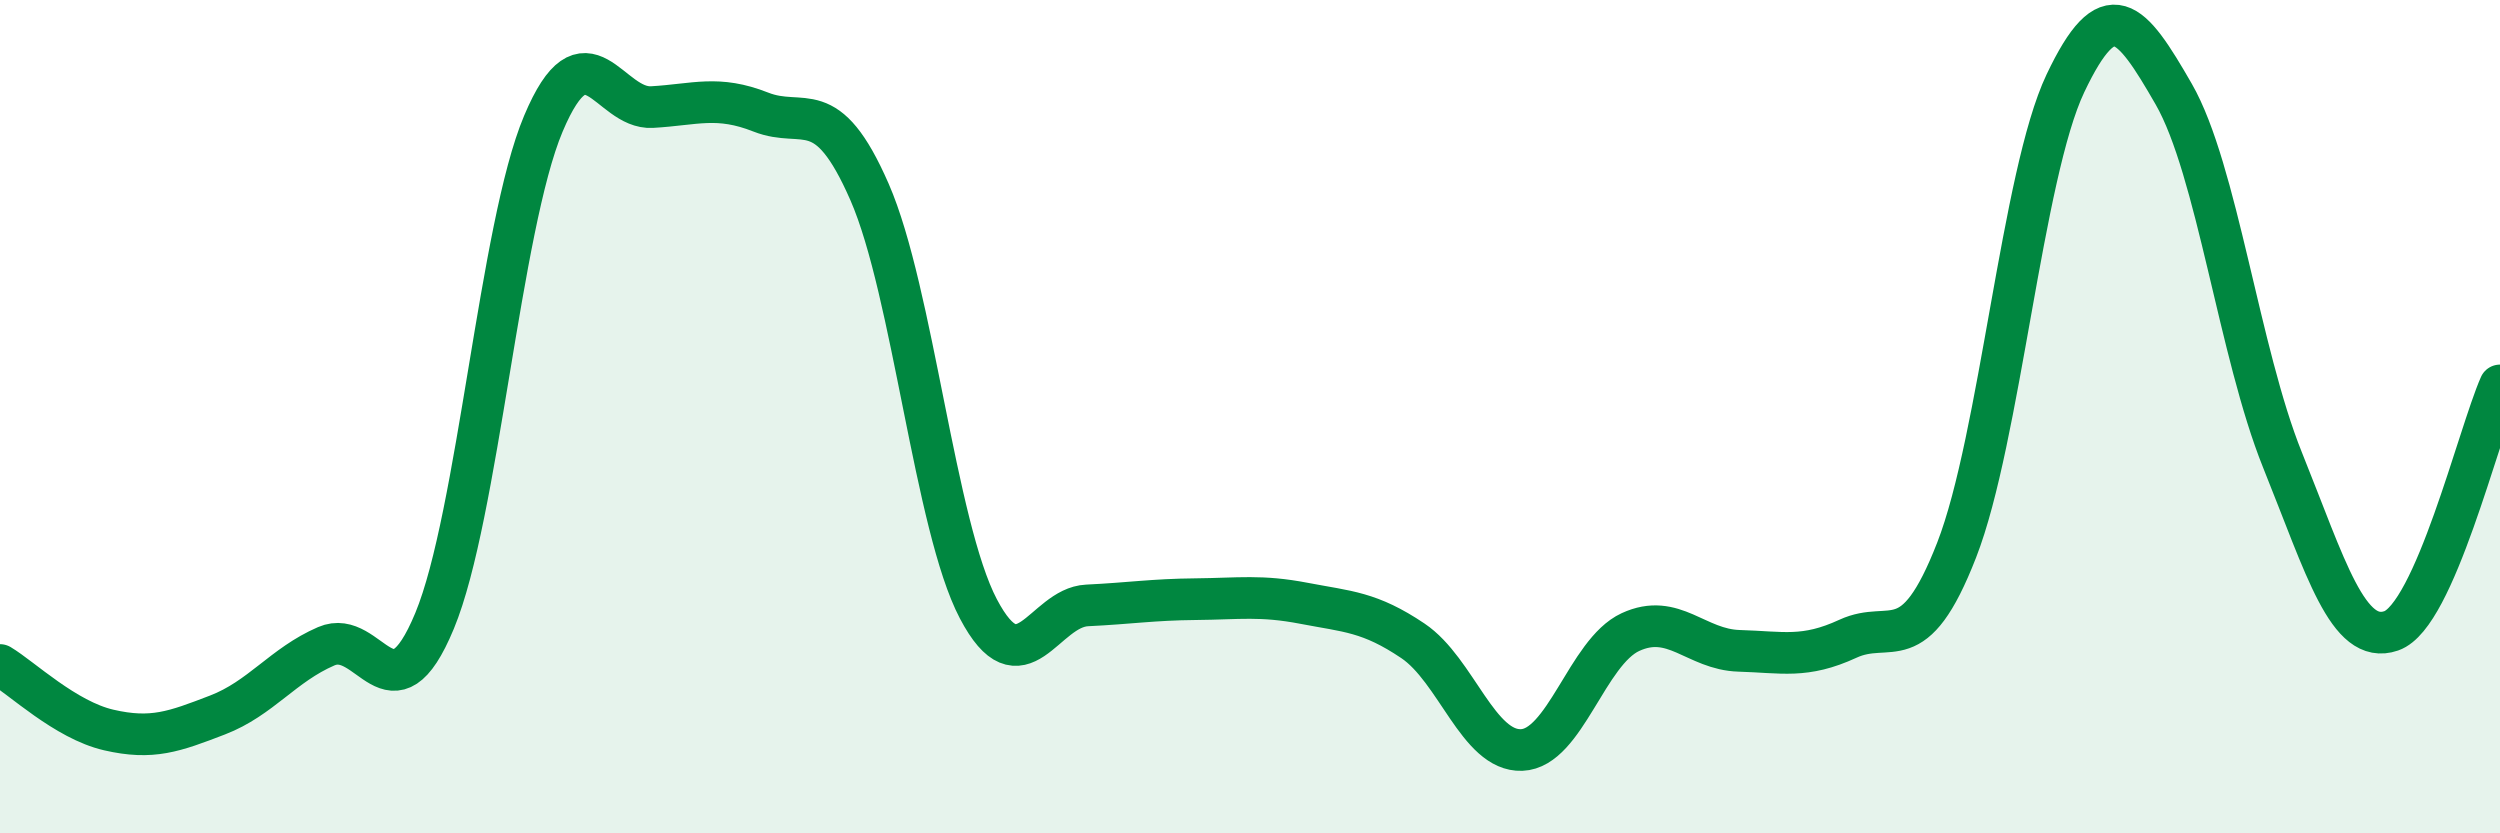
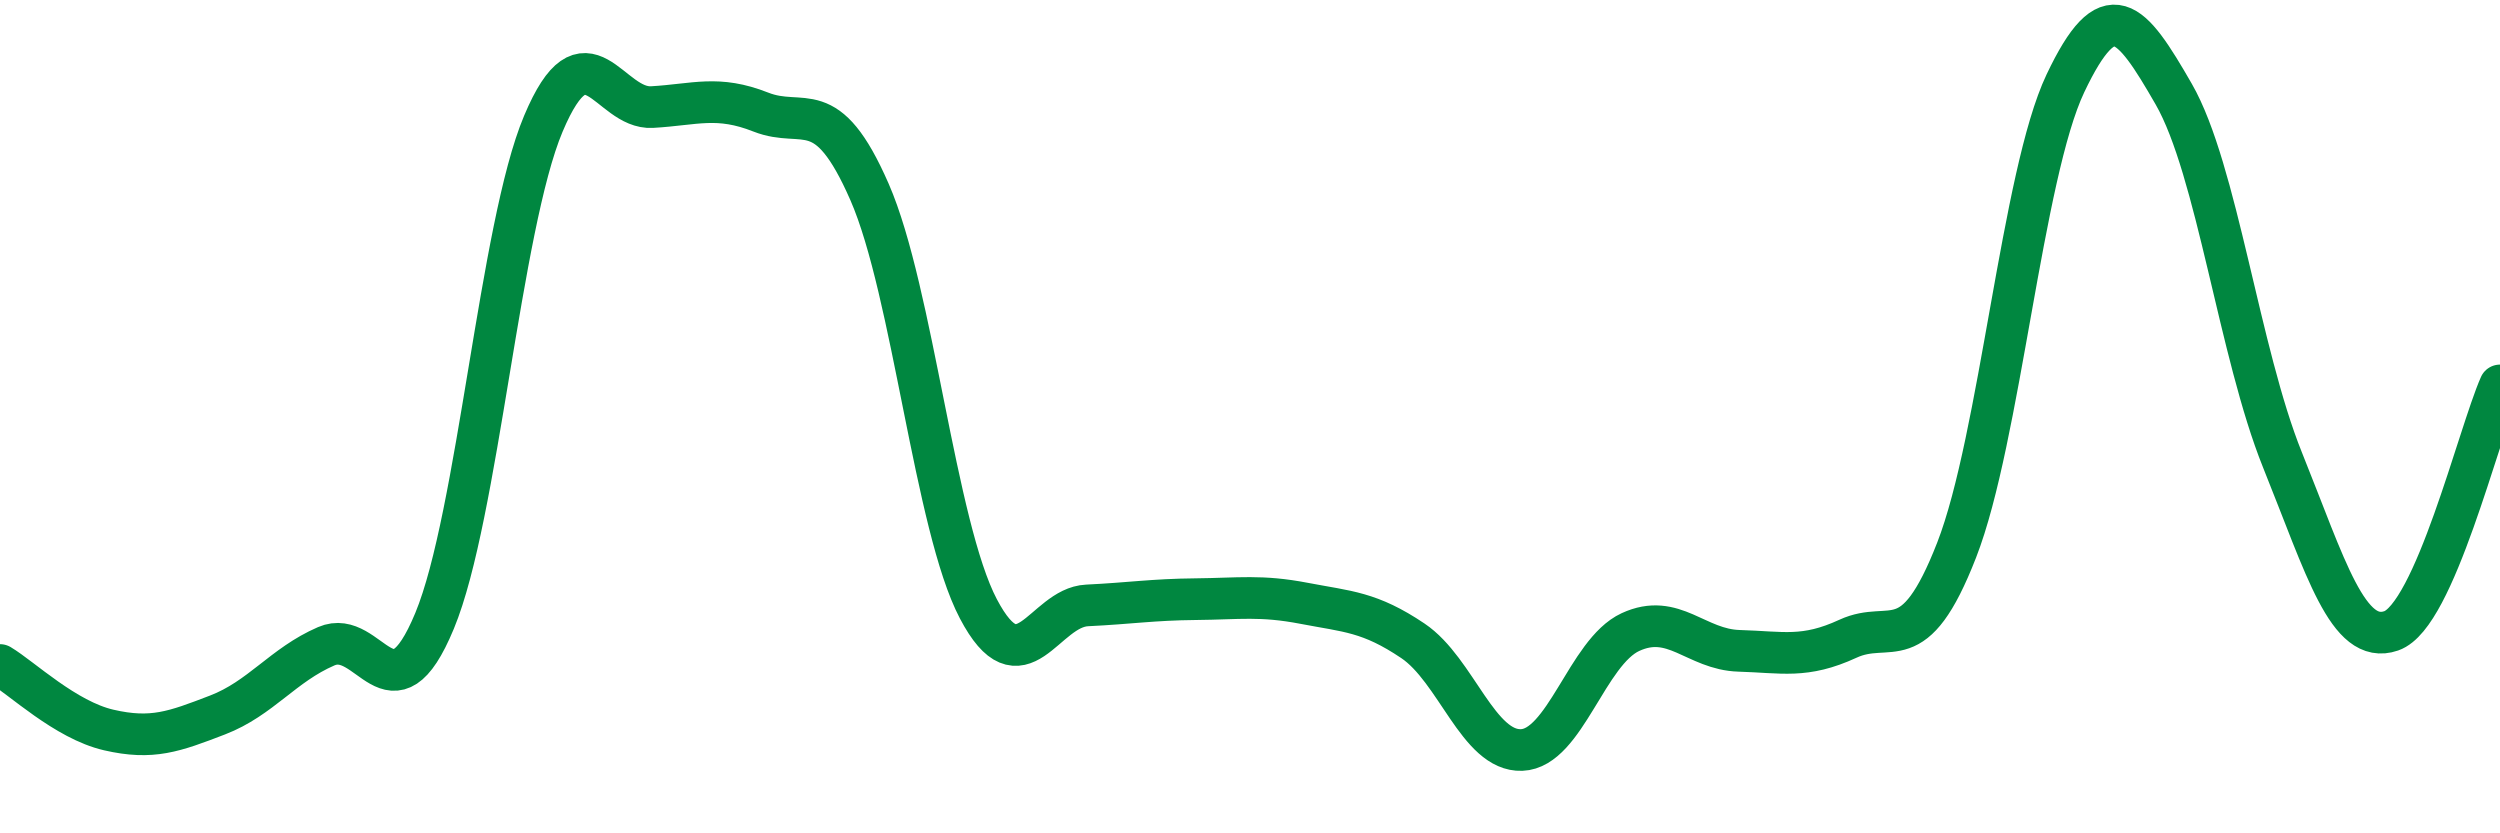
<svg xmlns="http://www.w3.org/2000/svg" width="60" height="20" viewBox="0 0 60 20">
-   <path d="M 0,15.96 C 0.52,16.27 1.57,17.28 2.61,17.52 C 3.65,17.76 4.18,17.56 5.22,17.16 C 6.26,16.76 6.79,15.96 7.83,15.51 C 8.87,15.06 9.39,17.41 10.43,14.9 C 11.47,12.39 12,5.44 13.04,2.97 C 14.08,0.5 14.61,2.63 15.65,2.57 C 16.69,2.51 17.22,2.28 18.26,2.69 C 19.3,3.1 19.83,2.23 20.87,4.61 C 21.91,6.99 22.44,12.63 23.48,14.61 C 24.52,16.59 25.05,14.58 26.09,14.53 C 27.13,14.48 27.66,14.39 28.7,14.38 C 29.74,14.37 30.26,14.28 31.3,14.48 C 32.34,14.68 32.87,14.68 33.91,15.38 C 34.95,16.08 35.48,18.04 36.52,18 C 37.56,17.96 38.09,15.65 39.13,15.17 C 40.17,14.69 40.7,15.59 41.74,15.62 C 42.78,15.65 43.31,15.81 44.35,15.33 C 45.39,14.85 45.92,15.87 46.96,13.2 C 48,10.53 48.53,4.19 49.57,2 C 50.61,-0.19 51.13,0.45 52.17,2.26 C 53.21,4.07 53.74,8.46 54.78,11.04 C 55.82,13.62 56.35,15.5 57.39,15.14 C 58.43,14.78 59.48,10.43 60,9.25L60 20L0 20Z" fill="#008740" opacity="0.1" stroke-linecap="round" stroke-linejoin="round" />
  <path d="M 0,15.96 C 0.52,16.27 1.57,17.28 2.61,17.52 C 3.65,17.76 4.18,17.56 5.22,17.16 C 6.26,16.76 6.79,15.96 7.83,15.51 C 8.87,15.06 9.39,17.41 10.43,14.9 C 11.47,12.39 12,5.44 13.04,2.97 C 14.08,0.5 14.61,2.63 15.65,2.57 C 16.69,2.51 17.22,2.28 18.26,2.69 C 19.3,3.1 19.83,2.23 20.87,4.61 C 21.91,6.99 22.44,12.63 23.48,14.61 C 24.52,16.59 25.05,14.58 26.09,14.53 C 27.13,14.48 27.66,14.39 28.7,14.38 C 29.74,14.37 30.26,14.28 31.3,14.48 C 32.34,14.68 32.87,14.68 33.91,15.38 C 34.95,16.08 35.48,18.04 36.52,18 C 37.56,17.96 38.09,15.65 39.13,15.17 C 40.17,14.69 40.7,15.59 41.74,15.62 C 42.78,15.65 43.31,15.81 44.35,15.33 C 45.39,14.85 45.92,15.87 46.96,13.2 C 48,10.53 48.53,4.19 49.57,2 C 50.61,-0.19 51.13,0.45 52.17,2.26 C 53.21,4.07 53.74,8.46 54.78,11.04 C 55.82,13.62 56.35,15.5 57.39,15.14 C 58.43,14.78 59.48,10.43 60,9.25" stroke="#008740" stroke-width="1" fill="none" stroke-linecap="round" stroke-linejoin="round" />
</svg>